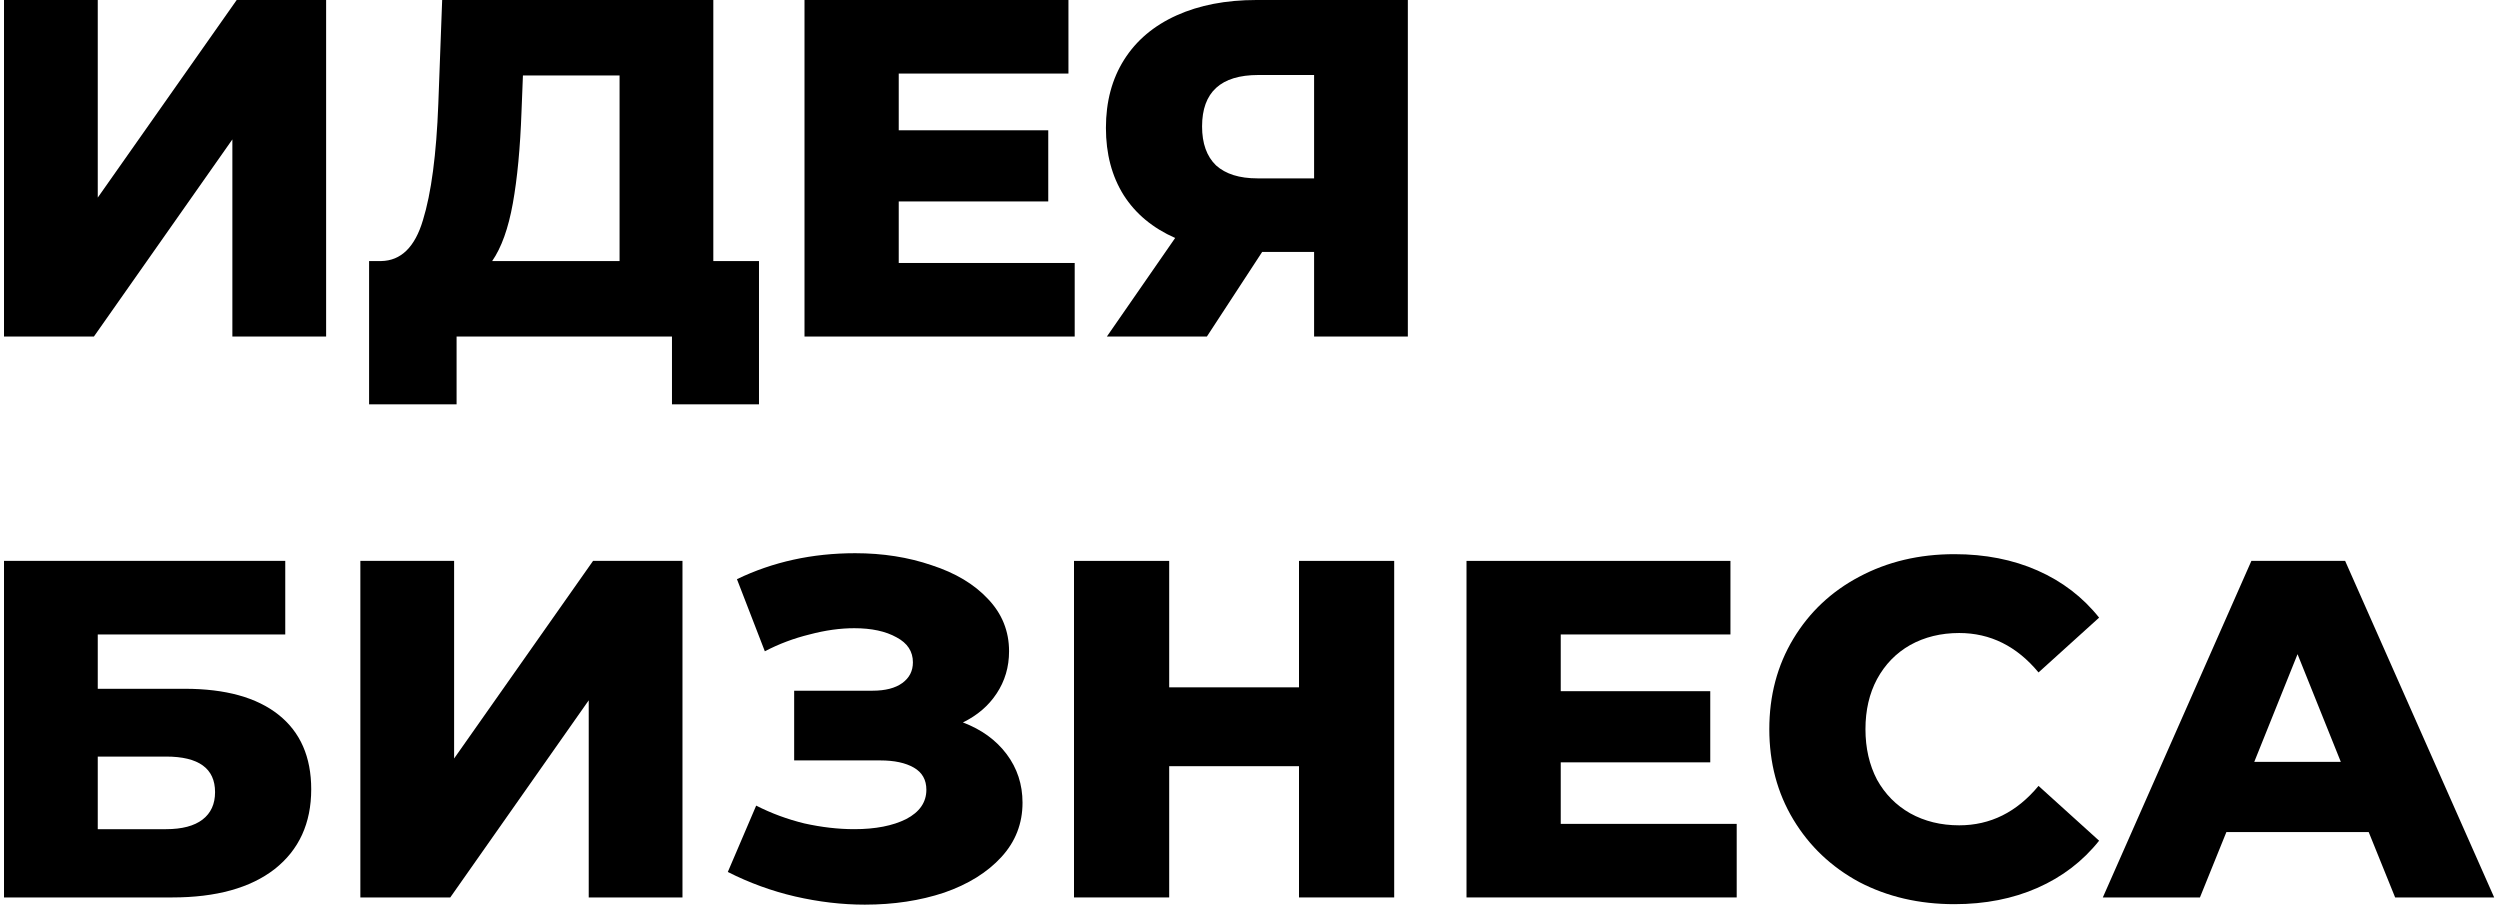
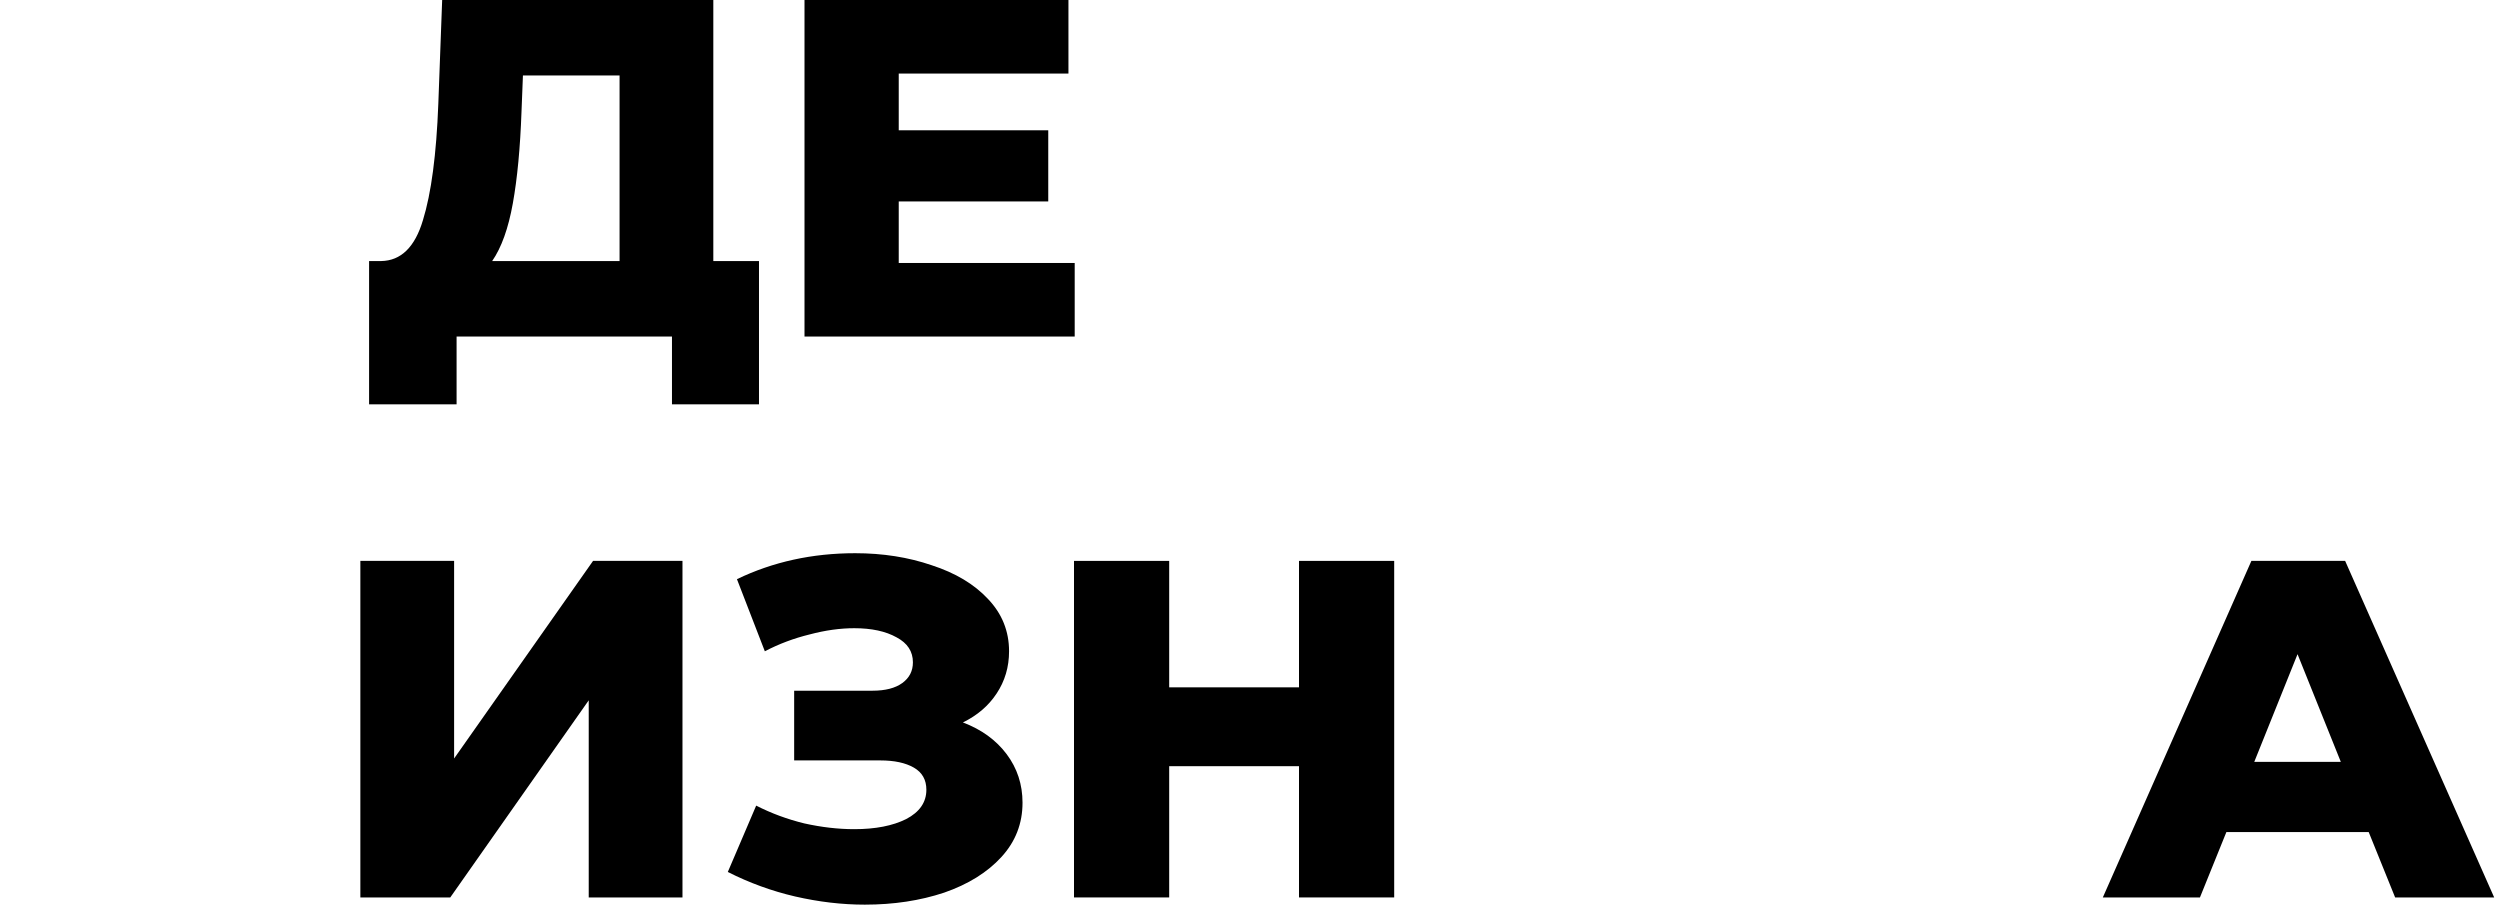
<svg xmlns="http://www.w3.org/2000/svg" width="312" height="113" viewBox="0 0 312 113" fill="none">
-   <path d="M0.5 0H12.2V24.66L29.54 0H40.7V42H29V17.4L11.72 42H0.5V0Z" fill="black" />
  <path d="M94.722 32.58V50.46H83.862V42H56.982V50.46H46.062V32.58H47.562C50.042 32.54 51.782 30.84 52.782 27.48C53.822 24.12 54.462 19.28 54.702 12.96L55.182 0H89.022V32.58H94.722ZM65.082 13.98C64.922 18.46 64.562 22.26 64.002 25.38C63.442 28.5 62.582 30.9 61.422 32.58H77.322V9.42H65.262L65.082 13.98Z" fill="black" />
  <path d="M134.122 32.82V42H100.402V0H133.342V9.18H112.162V16.26H130.822V25.14H112.162V32.82H134.122Z" fill="black" />
-   <path d="M175.699 0V42H163.999V31.44H157.519L150.619 42H138.139L146.659 29.7C143.859 28.46 141.719 26.68 140.239 24.36C138.759 22 138.019 19.2 138.019 15.96C138.019 12.68 138.779 9.84 140.299 7.44C141.819 5.04 143.999 3.2 146.839 1.92C149.679 0.64 152.999 0 156.799 0H175.699ZM157.039 9.36C152.359 9.36 150.019 11.5 150.019 15.78C150.019 17.9 150.599 19.52 151.759 20.64C152.959 21.72 154.679 22.26 156.919 22.26H163.999V9.36H157.039Z" fill="black" />
-   <path d="M0.5 70H35.6V79.18H12.2V85.96H23.06C28.14 85.96 32.04 87.04 34.76 89.2C37.48 91.36 38.84 94.46 38.84 98.5C38.84 102.74 37.32 106.06 34.28 108.46C31.24 110.82 26.98 112 21.5 112H0.5V70ZM20.72 103.48C22.72 103.48 24.24 103.08 25.28 102.28C26.32 101.48 26.84 100.34 26.84 98.86C26.84 95.9 24.8 94.42 20.72 94.42H12.2V103.48H20.72Z" fill="black" />
  <path d="M44.973 70H56.673V94.66L74.013 70H85.173V112H73.473V87.4L56.193 112H44.973V70Z" fill="black" />
  <path d="M120.171 90.16C122.491 91.04 124.311 92.36 125.631 94.12C126.951 95.88 127.611 97.9 127.611 100.18C127.611 102.78 126.731 105.04 124.971 106.96C123.211 108.88 120.831 110.36 117.831 111.4C114.831 112.4 111.531 112.9 107.931 112.9C105.091 112.9 102.191 112.56 99.231 111.88C96.311 111.2 93.511 110.18 90.831 108.82L94.371 100.54C96.251 101.5 98.251 102.24 100.371 102.76C102.531 103.24 104.611 103.48 106.611 103.48C109.251 103.48 111.411 103.06 113.091 102.22C114.771 101.34 115.611 100.12 115.611 98.56C115.611 97.32 115.091 96.4 114.051 95.8C113.011 95.2 111.611 94.9 109.851 94.9H99.111V86.2H108.891C110.491 86.2 111.731 85.88 112.611 85.24C113.491 84.6 113.931 83.74 113.931 82.66C113.931 81.3 113.251 80.26 111.891 79.54C110.531 78.78 108.771 78.4 106.611 78.4C104.851 78.4 102.991 78.66 101.031 79.18C99.071 79.66 97.211 80.36 95.451 81.28L91.971 72.28C96.451 70.12 101.371 69.04 106.731 69.04C110.171 69.04 113.351 69.54 116.271 70.54C119.231 71.5 121.571 72.9 123.291 74.74C125.051 76.58 125.931 78.76 125.931 81.28C125.931 83.24 125.411 85 124.371 86.56C123.371 88.08 121.971 89.28 120.171 90.16Z" fill="black" />
  <path d="M173.995 70V112H162.115V95.62H145.915V112H134.035V70H145.915V85.78H162.115V70H173.995Z" fill="black" />
-   <path d="M216.74 102.82V112H183.02V70H215.96V79.18H194.78V86.26H213.44V95.14H194.78V102.82H216.74Z" fill="black" />
-   <path d="M243.909 112.84C239.509 112.84 235.549 111.92 232.029 110.08C228.549 108.2 225.809 105.6 223.809 102.28C221.809 98.96 220.809 95.2 220.809 91C220.809 86.8 221.809 83.04 223.809 79.72C225.809 76.4 228.549 73.82 232.029 71.98C235.549 70.1 239.509 69.16 243.909 69.16C247.749 69.16 251.209 69.84 254.289 71.2C257.369 72.56 259.929 74.52 261.969 77.08L254.409 83.92C251.689 80.64 248.389 79 244.509 79C242.229 79 240.189 79.5 238.389 80.5C236.629 81.5 235.249 82.92 234.249 84.76C233.289 86.56 232.809 88.64 232.809 91C232.809 93.36 233.289 95.46 234.249 97.3C235.249 99.1 236.629 100.5 238.389 101.5C240.189 102.5 242.229 103 244.509 103C248.389 103 251.689 101.36 254.409 98.08L261.969 104.92C259.929 107.48 257.369 109.44 254.289 110.8C251.209 112.16 247.749 112.84 243.909 112.84Z" fill="black" />
  <path d="M295.613 103.84H277.853L274.553 112H262.433L280.973 70H292.673L311.273 112H298.913L295.613 103.84ZM292.133 95.08L286.733 81.64L281.333 95.08H292.133Z" fill="black" />
</svg>